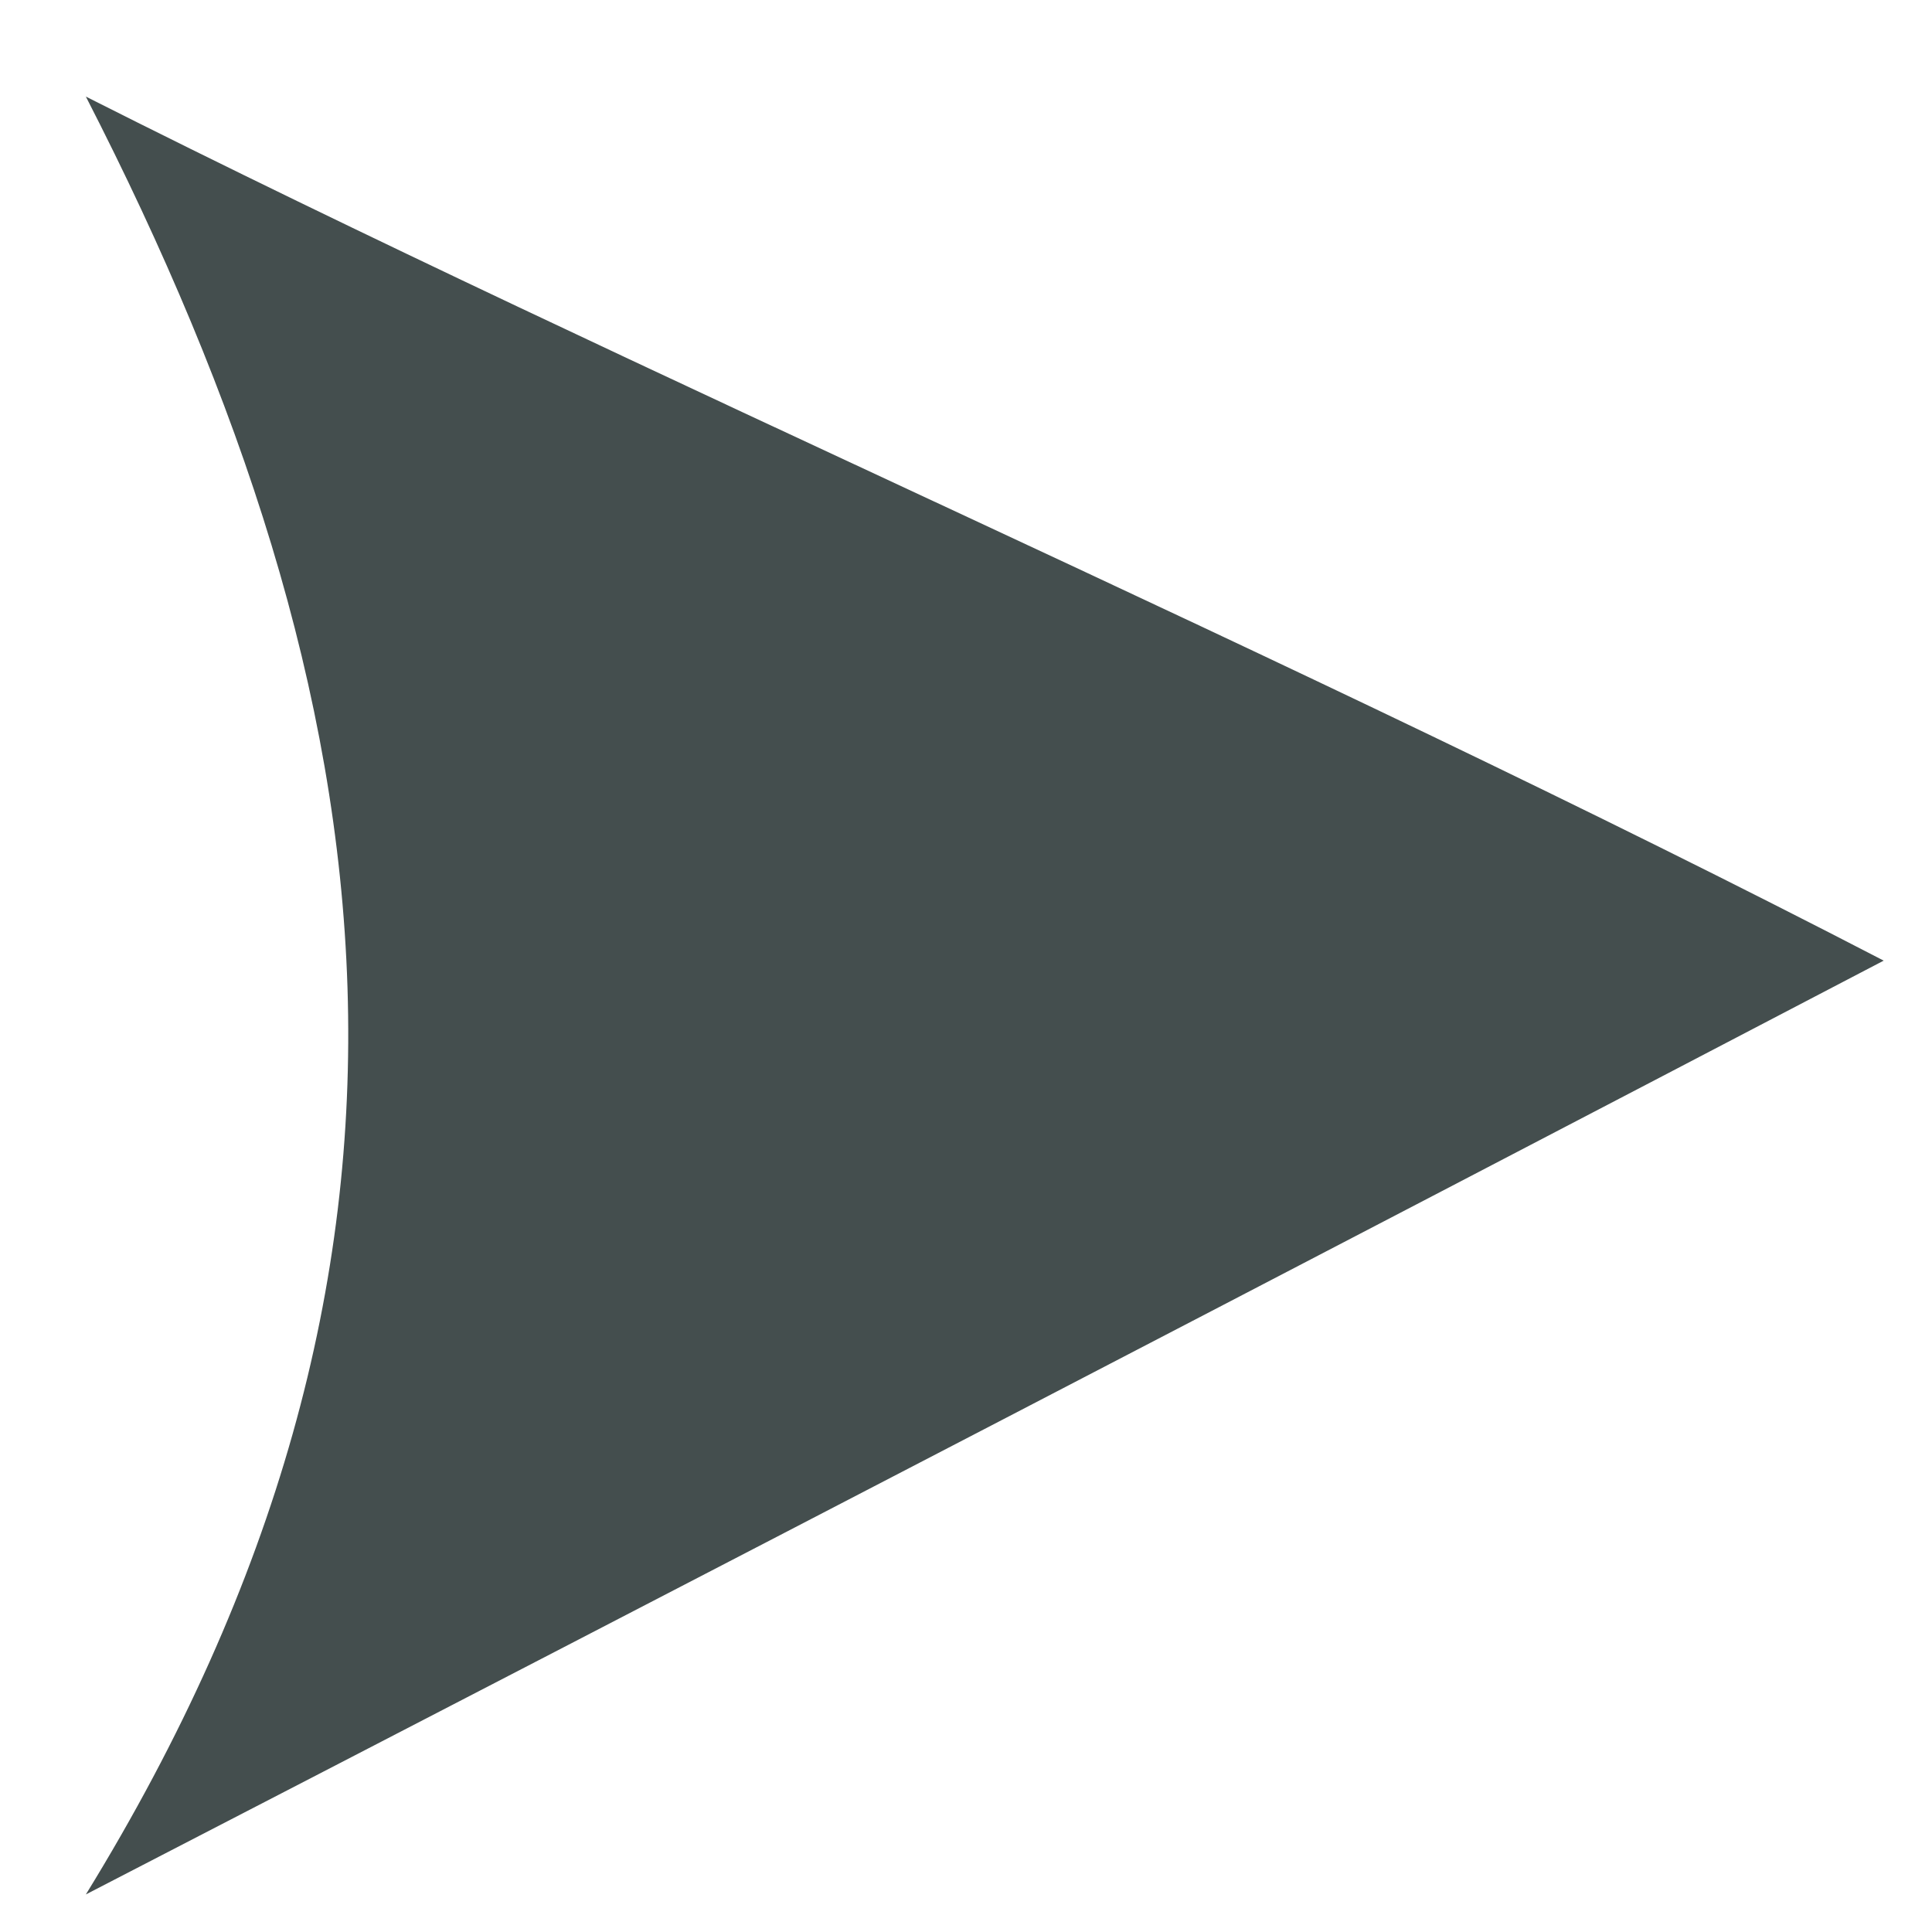
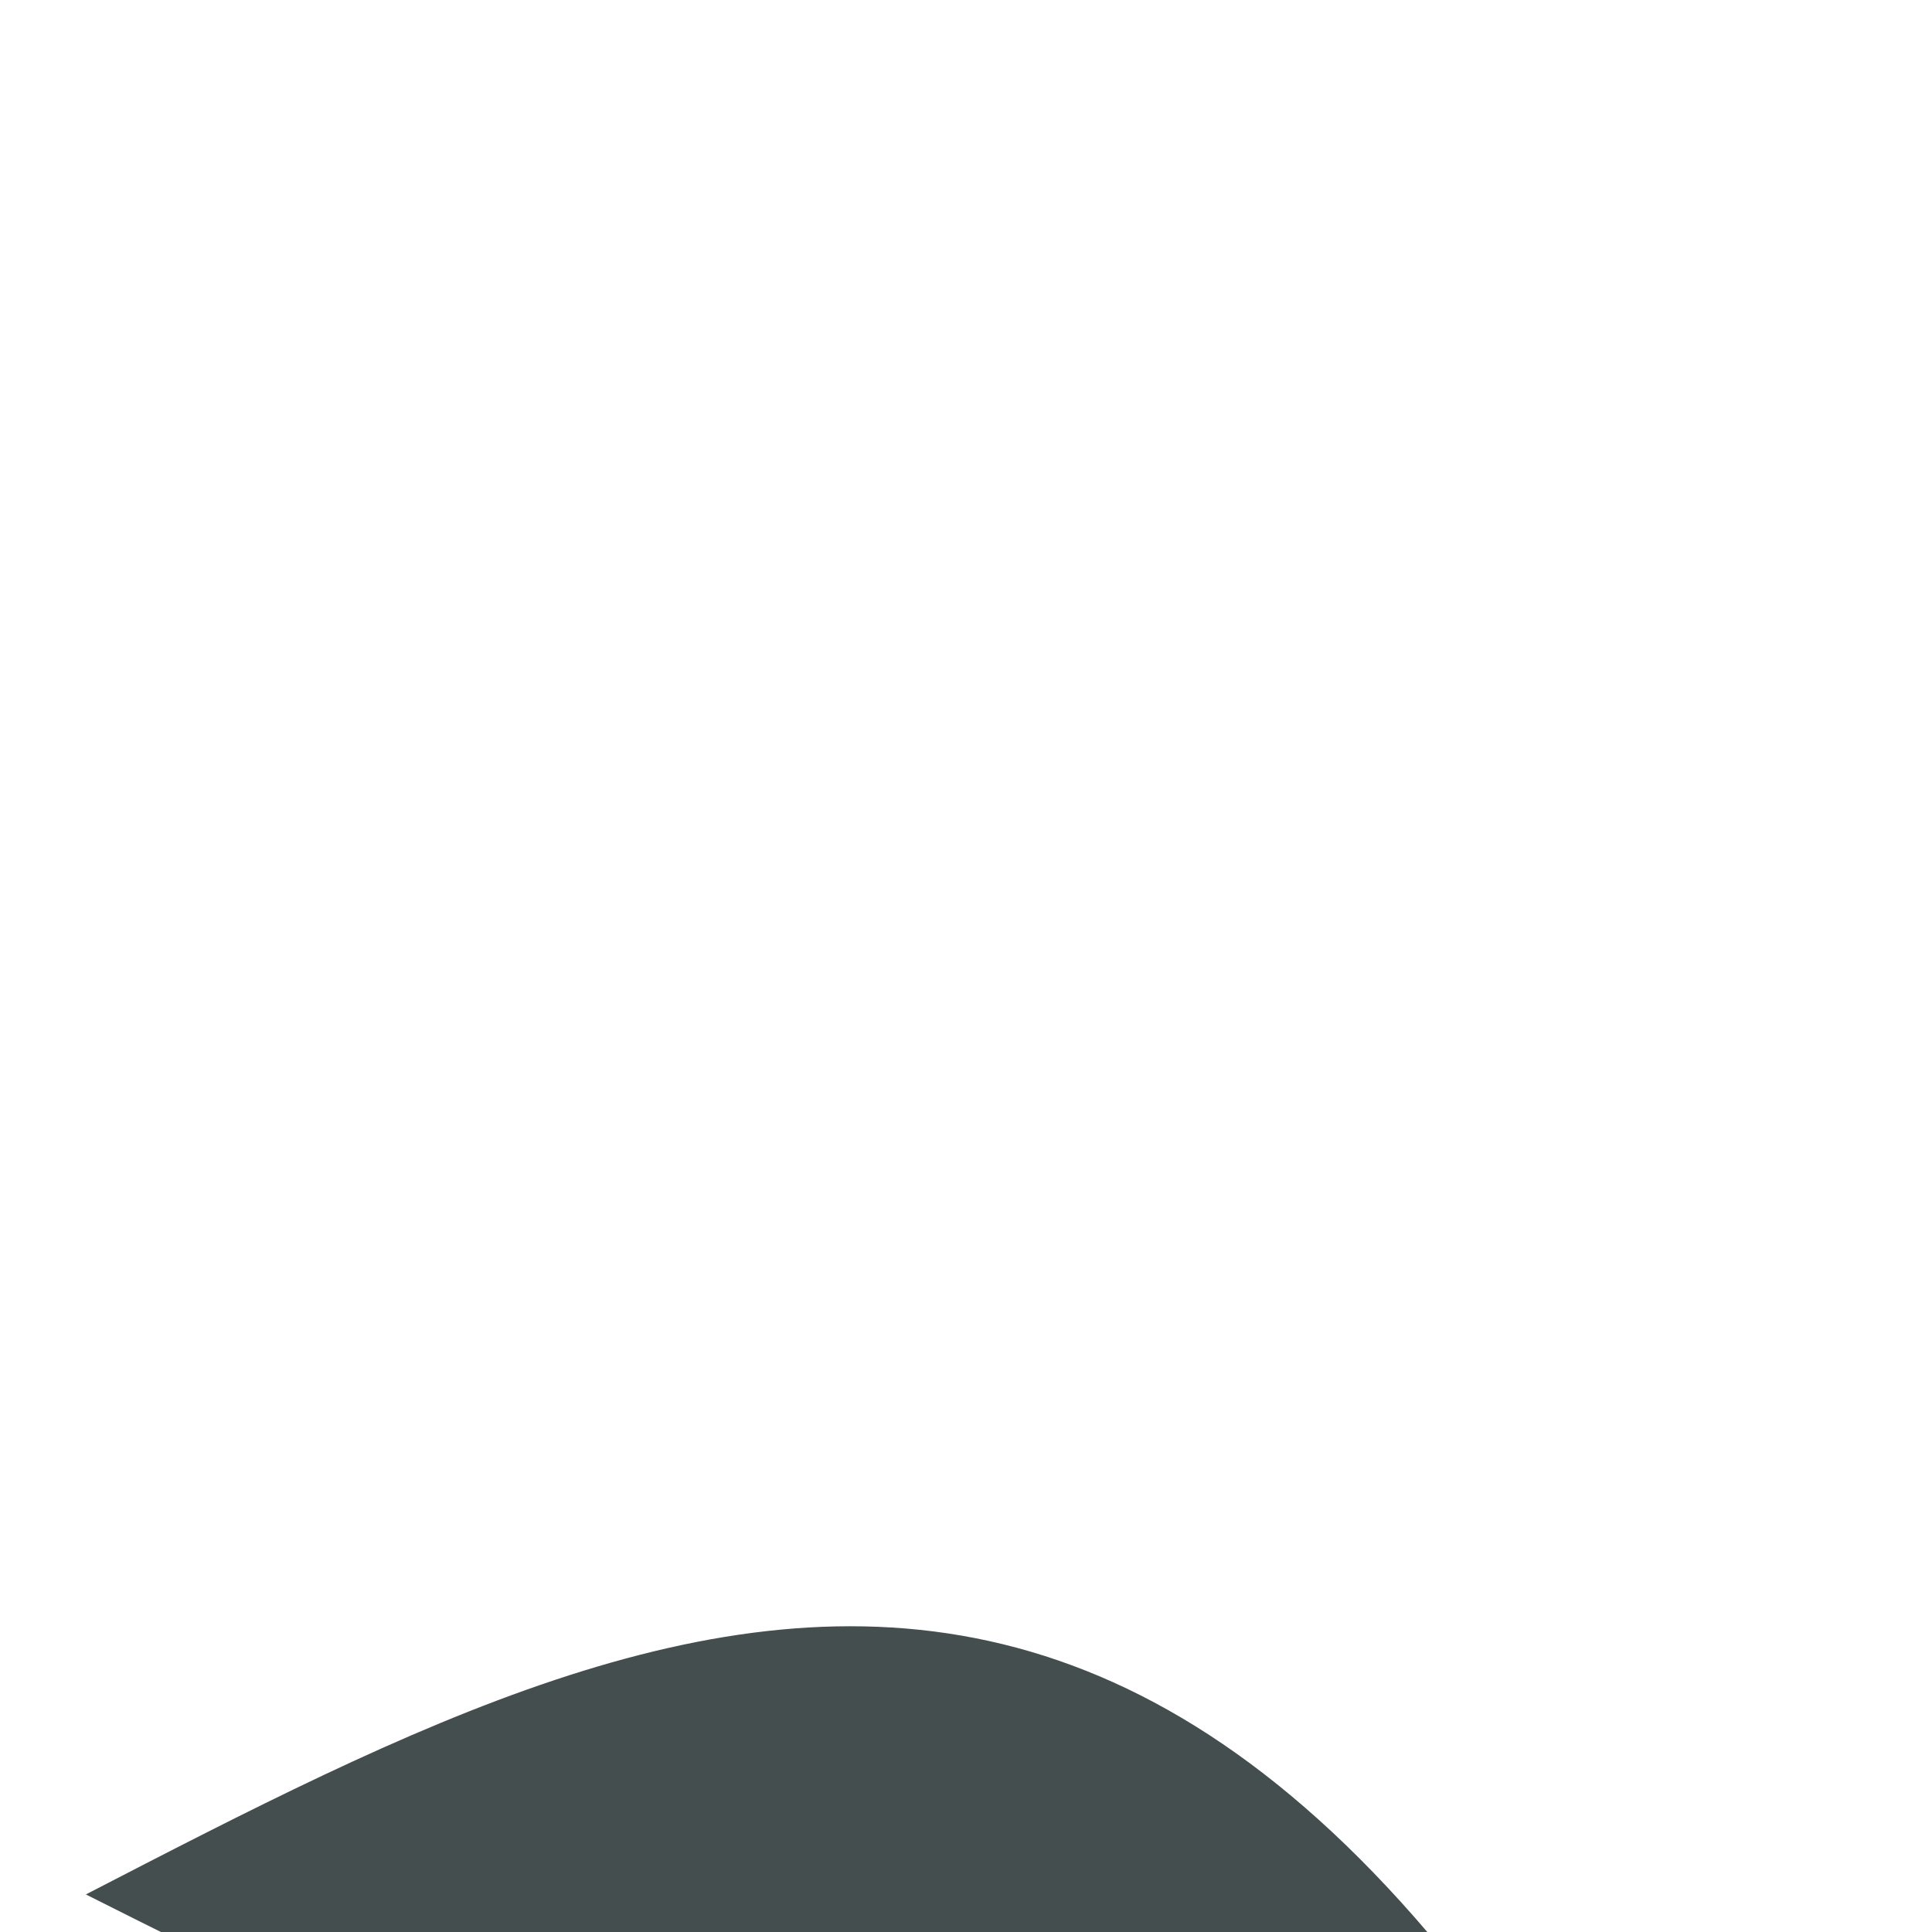
<svg xmlns="http://www.w3.org/2000/svg" id="Layer_1" data-name="Layer 1" width="36" height="36" version="1.1" viewBox="0 0 36 36">
  <defs>
    <style>
      .cls-1 {
        fill: #444e4e;
        stroke-width: 0px;
      }
    </style>
  </defs>
-   <path class="cls-1" d="M1.6,35.3C8.8,23.6,7.4,13.1,1.6,1.8c10.3,5.2,22.5,10.4,33.5,16.1C24,23.7,13.6,29.1,1.6,35.3Z" />
+   <path class="cls-1" d="M1.6,35.3c10.3,5.2,22.5,10.4,33.5,16.1C24,23.7,13.6,29.1,1.6,35.3Z" />
</svg>